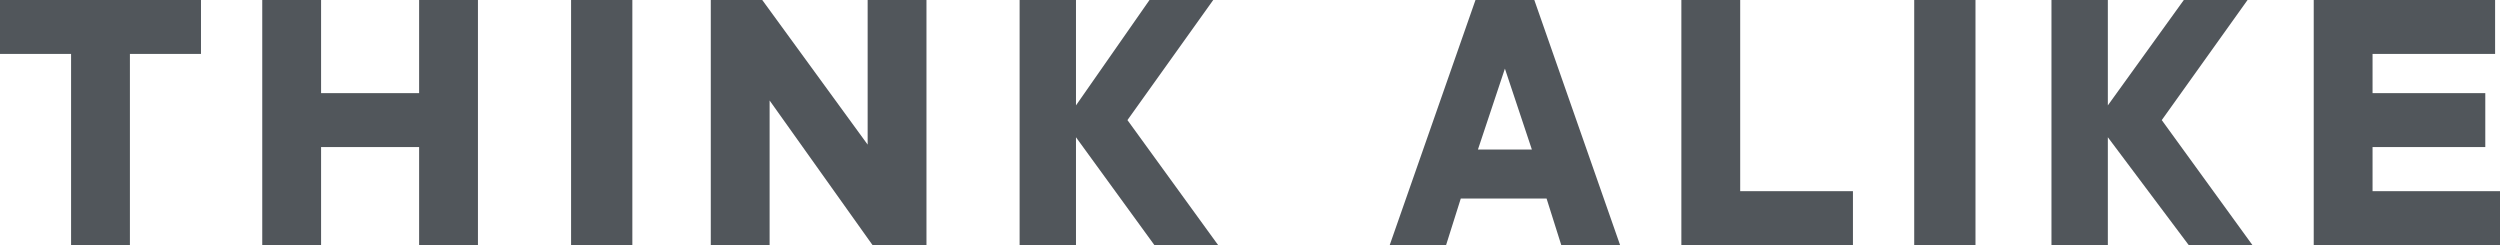
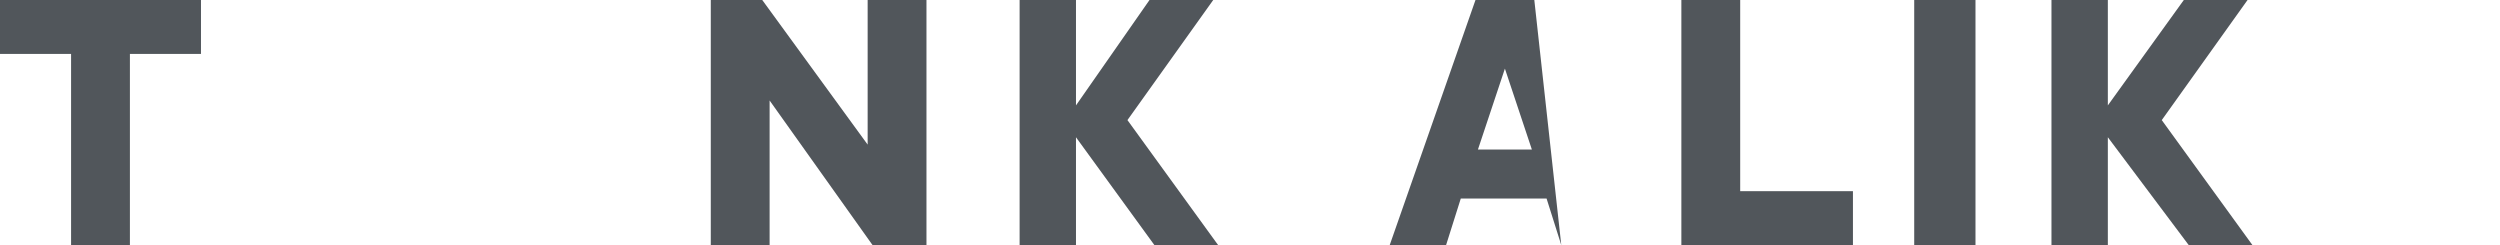
<svg xmlns="http://www.w3.org/2000/svg" version="1.1" id="Ebene_1" x="0px" y="0px" viewBox="0 0 102 10" style="enable-background:new 0 0 102 10;" xml:space="preserve">
  <style type="text/css">
	.st0{fill-rule:evenodd;clip-rule:evenodd;fill:#51565B;}
</style>
  <title>THI_Schriftzug</title>
  <desc>Created with Sketch.</desc>
  <g id="Fullscreen">
    <g id="_x30_1_x5F_Home" transform="translate(-381, -33)">
      <g id="Head">
        <g id="Navigation">
          <g transform="translate(381, 33)">
            <g id="THI_Schriftzug">
              <g>
                <g transform="translate(0, 0)">
                  <polygon id="Fill-1" class="st0" points="0,0 0,2.2 2.9,2.2 2.9,10 5.3,10 5.3,2.2 8.2,2.2 8.2,0         " />
-                   <polygon id="Fill-2" class="st0" points="17.1,0 17.1,3.8 13.1,3.8 13.1,0 10.7,0 10.7,10 13.1,10 13.1,6 17.1,6 17.1,10           19.5,10 19.5,0         " />
-                   <polygon id="Fill-3" class="st0" points="23.3,10 25.8,10 25.8,0 23.3,0         " />
                  <polygon id="Fill-4" class="st0" points="35.4,0 35.4,5.9 31.1,0 29,0 29,10 31.4,10 31.4,4.1 35.6,10 37.8,10 37.8,0                   " />
                  <polygon id="Fill-5" class="st0" points="46.9,0 43.9,4.3 43.9,0 41.6,0 41.6,10 43.9,10 43.9,5.6 47.1,10 49.7,10 46,4.9           49.5,0         " />
-                   <path id="Fill-6" class="st0" d="M60.2,0l-3.5,10H59l0.6-1.9h3.5l0.6,1.9h2.4L62.6,0H60.2z M61.4,2.8l1.1,3.3h-2.2L61.4,2.8          z" />
+                   <path id="Fill-6" class="st0" d="M60.2,0l-3.5,10H59l0.6-1.9h3.5l0.6,1.9L62.6,0H60.2z M61.4,2.8l1.1,3.3h-2.2L61.4,2.8          z" />
                  <polygon id="Fill-7" class="st0" points="68.6,0 68.6,10 75.6,10 75.6,7.8 71,7.8 71,0         " />
                  <polygon id="Fill-8" class="st0" points="78.1,10 80.6,10 80.6,0 78.1,0         " />
                  <polygon id="Fill-9" class="st0" points="89.1,0 86,4.3 86,0 83.7,0 83.7,10 86,10 86,5.6 89.3,10 91.9,10 88.2,4.9 91.7,0                   " />
-                   <polygon id="Fill-10" class="st0" points="94.4,0 94.4,10 102,10 102,7.8 96.8,7.8 96.8,6 101.4,6 101.4,3.8 96.8,3.8           96.8,2.2 101.8,2.2 101.8,0         " />
                </g>
              </g>
            </g>
          </g>
        </g>
      </g>
    </g>
  </g>
</svg>